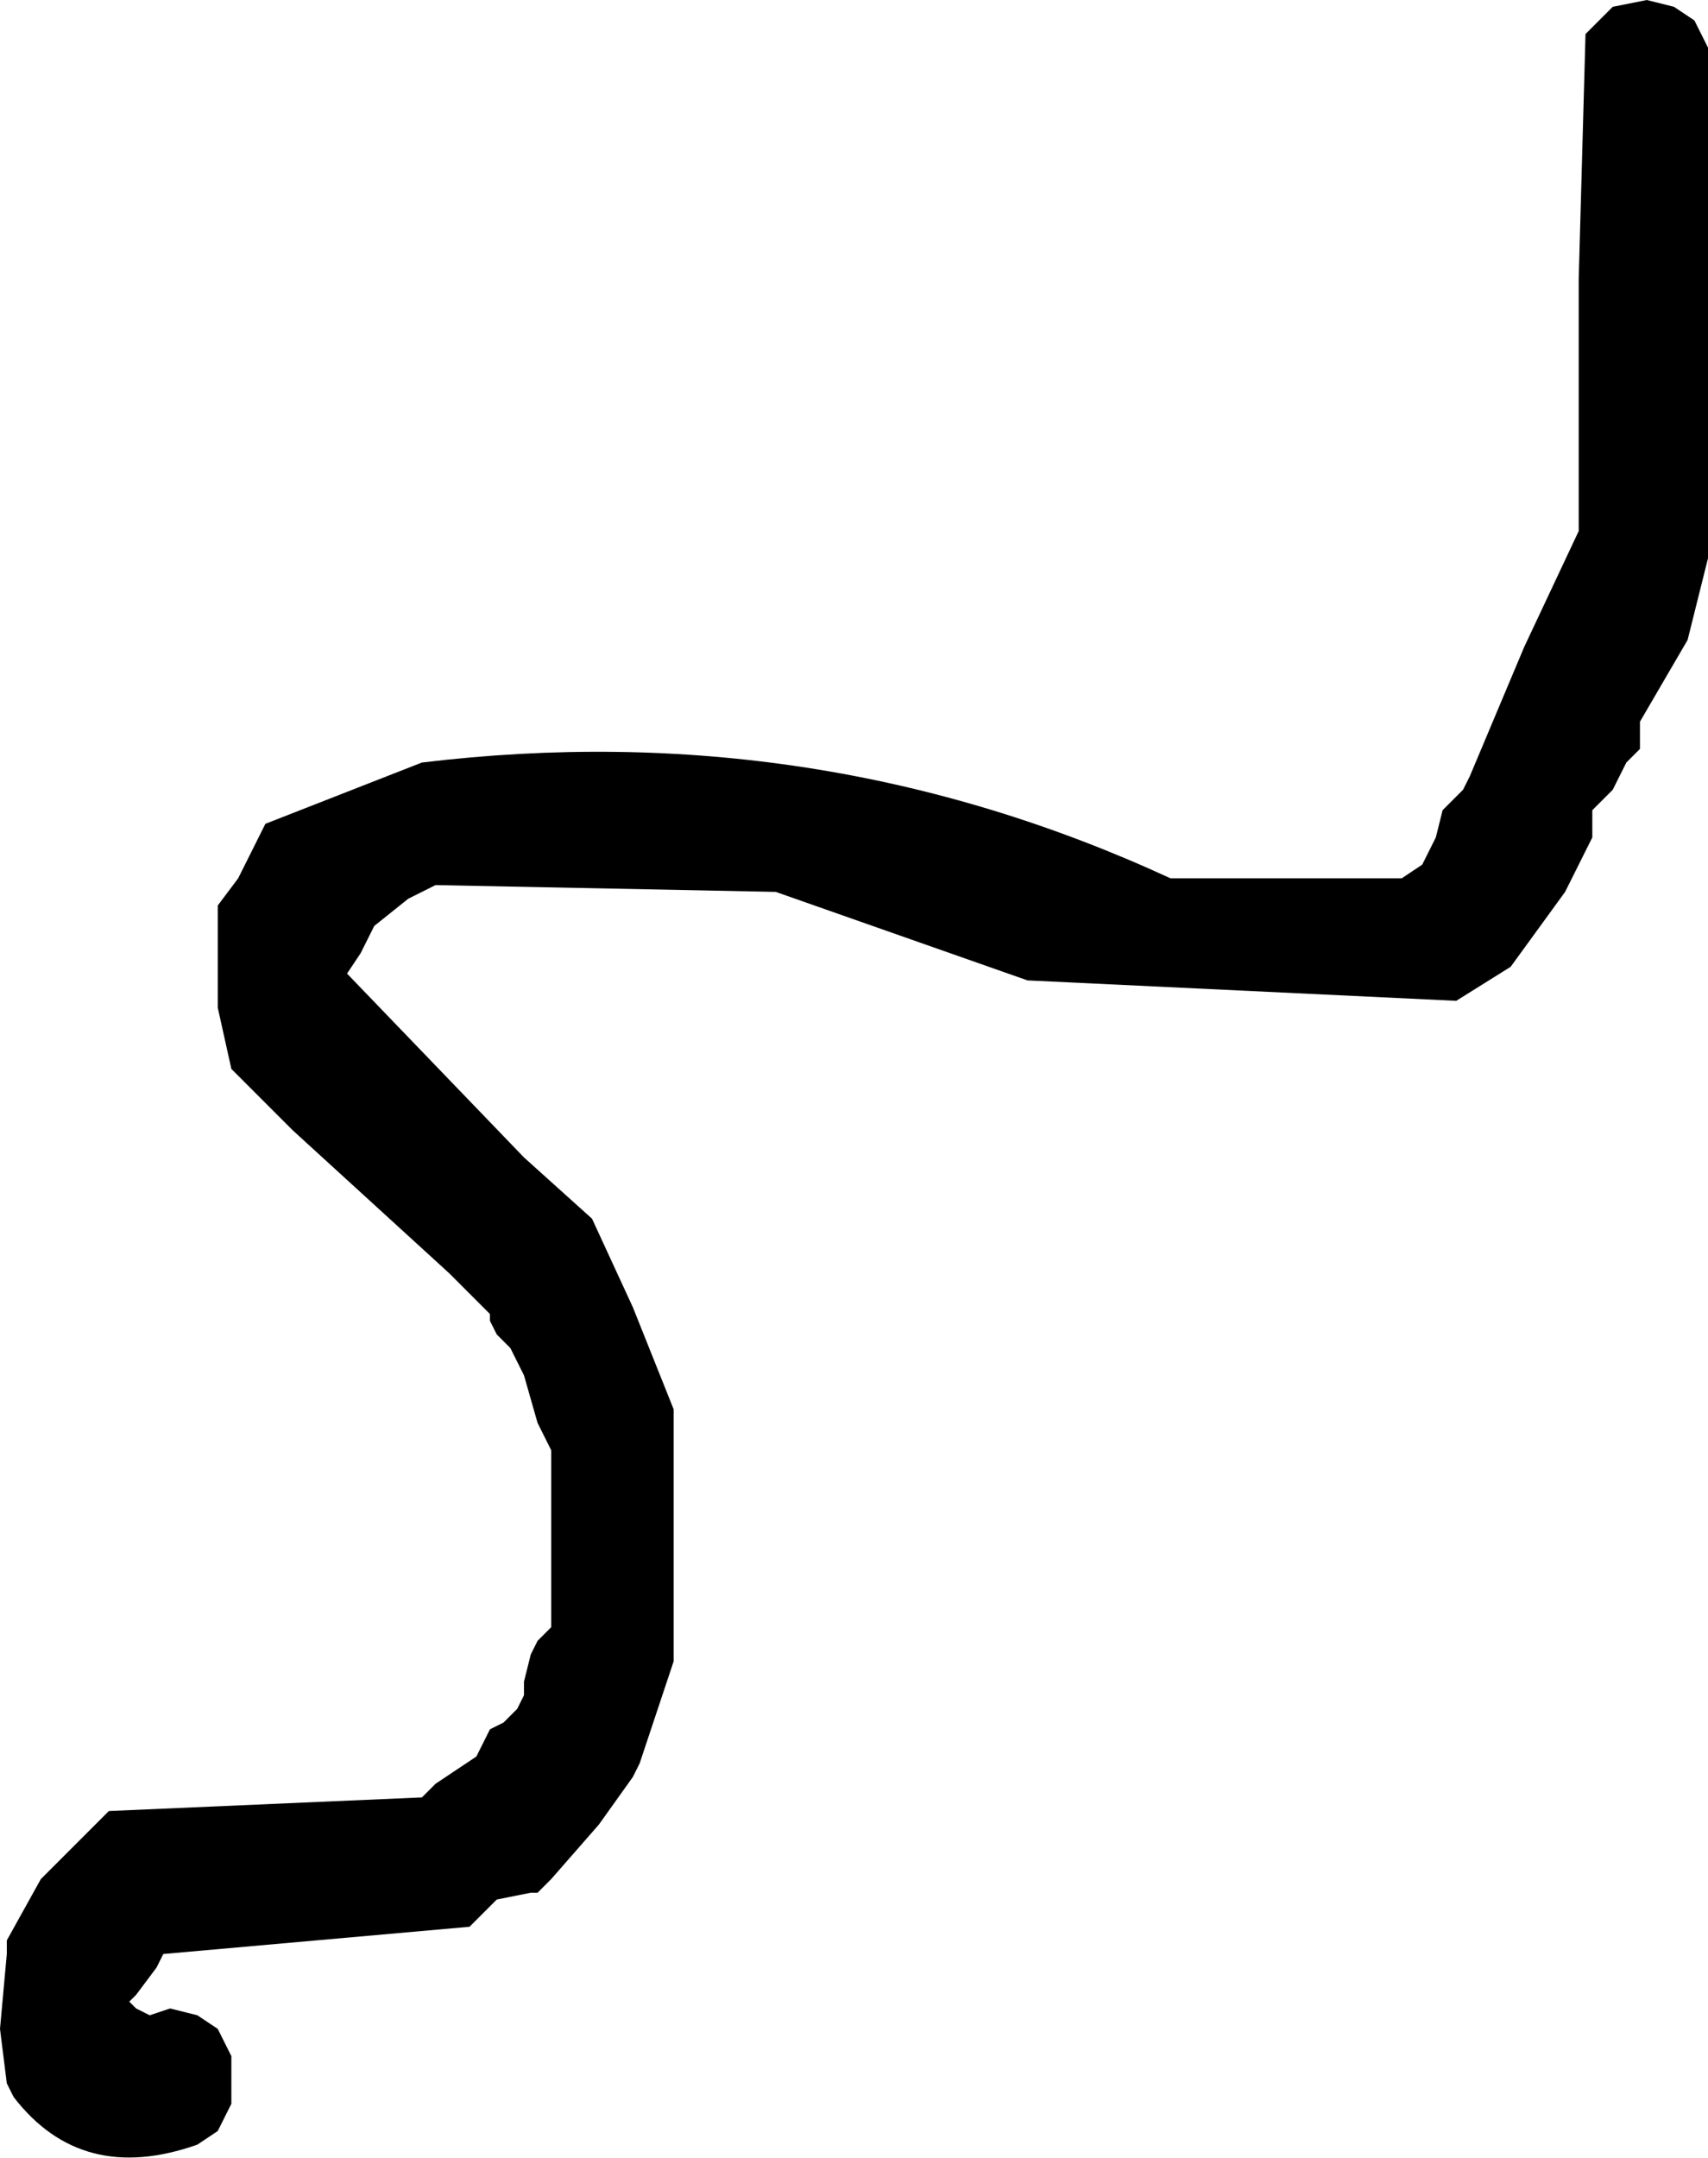
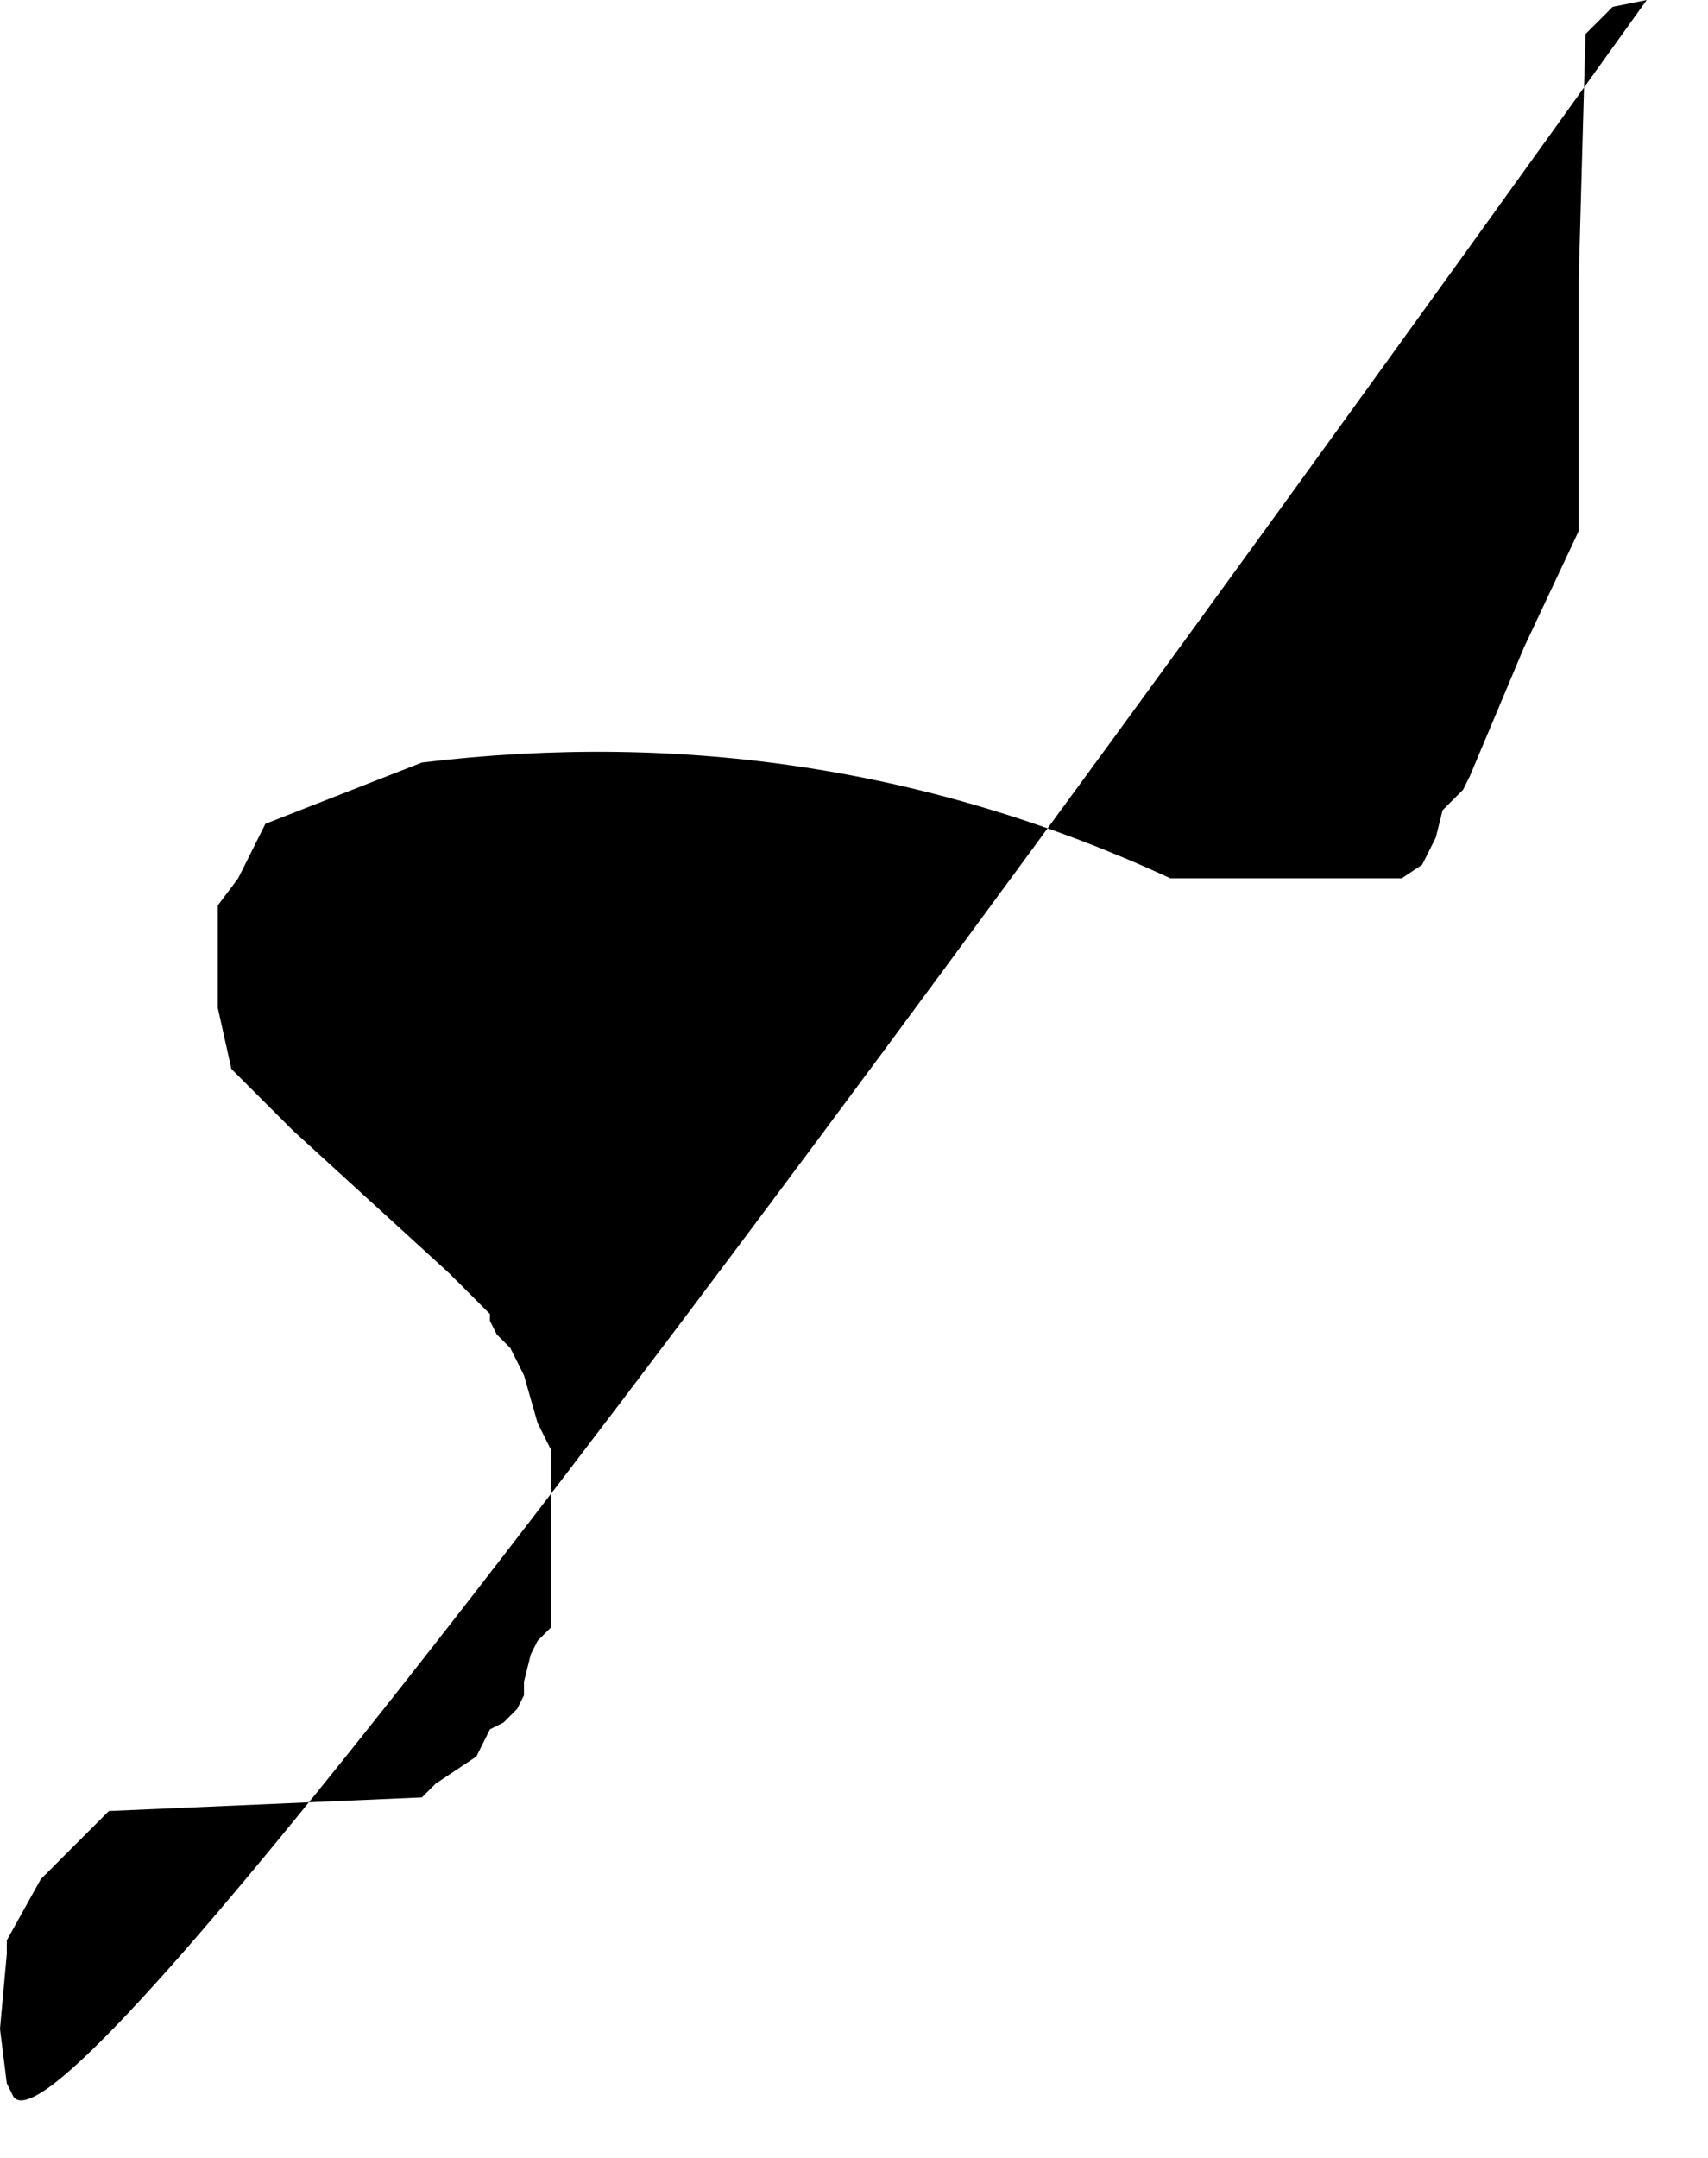
<svg xmlns="http://www.w3.org/2000/svg" height="15.85px" width="12.55px">
  <g transform="matrix(1.0, 0.0, 0.0, 1.0, -78.6, -39.4)">
-     <path d="M90.7 39.4 L90.9 39.45 91.05 39.55 91.1 39.65 91.15 39.75 91.15 39.85 91.15 41.7 91.15 43.5 91.0 44.1 90.65 44.7 90.65 44.8 90.65 44.9 90.55 45.0 90.45 45.2 90.3 45.35 90.3 45.45 90.3 45.55 90.1 45.95 89.7 46.5 89.3 46.75 86.15 46.6 84.3 45.95 81.8 45.9 81.6 46.0 81.35 46.2 81.3 46.3 81.25 46.4 81.15 46.55 82.45 47.9 82.95 48.35 83.25 49.0 83.55 49.75 83.55 50.6 83.55 51.6 83.45 51.9 83.3 52.35 83.25 52.45 83.0 52.8 82.65 53.2 82.55 53.3 82.5 53.3 82.25 53.35 82.15 53.45 82.05 53.55 79.8 53.75 79.75 53.85 79.6 54.05 79.55 54.1 79.6 54.15 79.7 54.2 79.85 54.15 80.05 54.2 80.2 54.3 80.25 54.4 80.3 54.5 80.3 54.7 80.3 54.8 80.3 54.85 80.25 54.95 80.2 55.05 80.05 55.15 Q79.2 55.45 78.7 54.8 L78.65 54.7 78.6 54.3 78.65 53.75 78.65 53.65 78.9 53.2 79.4 52.7 81.7 52.6 81.8 52.5 82.1 52.3 82.15 52.2 82.2 52.1 82.3 52.05 82.4 51.95 82.45 51.85 82.45 51.75 82.5 51.55 82.55 51.45 82.65 51.35 82.65 50.9 82.65 50.15 82.65 50.05 82.55 49.85 82.45 49.5 82.4 49.4 82.35 49.3 82.25 49.2 82.2 49.1 82.2 49.05 82.1 48.95 82.0 48.85 81.9 48.75 80.75 47.7 80.3 47.25 80.2 46.8 80.2 46.1 80.2 46.05 80.35 45.85 80.5 45.55 80.55 45.45 81.7 45.0 Q84.6 44.65 87.2 45.85 L88.9 45.85 89.05 45.75 89.1 45.65 89.15 45.55 89.2 45.35 89.25 45.3 89.35 45.2 89.4 45.1 89.8 44.15 90.2 43.3 90.2 41.45 90.25 39.65 90.35 39.55 90.45 39.45 90.7 39.4" fill="#000000" fill-rule="evenodd" stroke="none" />
+     <path d="M90.7 39.4 Q79.2 55.45 78.7 54.8 L78.65 54.7 78.6 54.3 78.65 53.75 78.65 53.65 78.9 53.2 79.4 52.7 81.7 52.6 81.8 52.5 82.1 52.3 82.15 52.2 82.2 52.1 82.3 52.05 82.4 51.95 82.45 51.85 82.45 51.75 82.5 51.55 82.55 51.45 82.65 51.35 82.65 50.9 82.65 50.15 82.65 50.05 82.55 49.85 82.45 49.5 82.4 49.4 82.35 49.3 82.25 49.2 82.2 49.1 82.2 49.05 82.1 48.95 82.0 48.85 81.9 48.75 80.75 47.7 80.3 47.25 80.2 46.8 80.2 46.1 80.2 46.05 80.35 45.85 80.5 45.55 80.55 45.45 81.7 45.0 Q84.6 44.65 87.2 45.85 L88.9 45.85 89.05 45.75 89.1 45.65 89.15 45.55 89.2 45.35 89.25 45.3 89.35 45.2 89.4 45.1 89.8 44.15 90.2 43.3 90.2 41.45 90.25 39.65 90.35 39.55 90.45 39.45 90.7 39.4" fill="#000000" fill-rule="evenodd" stroke="none" />
  </g>
</svg>